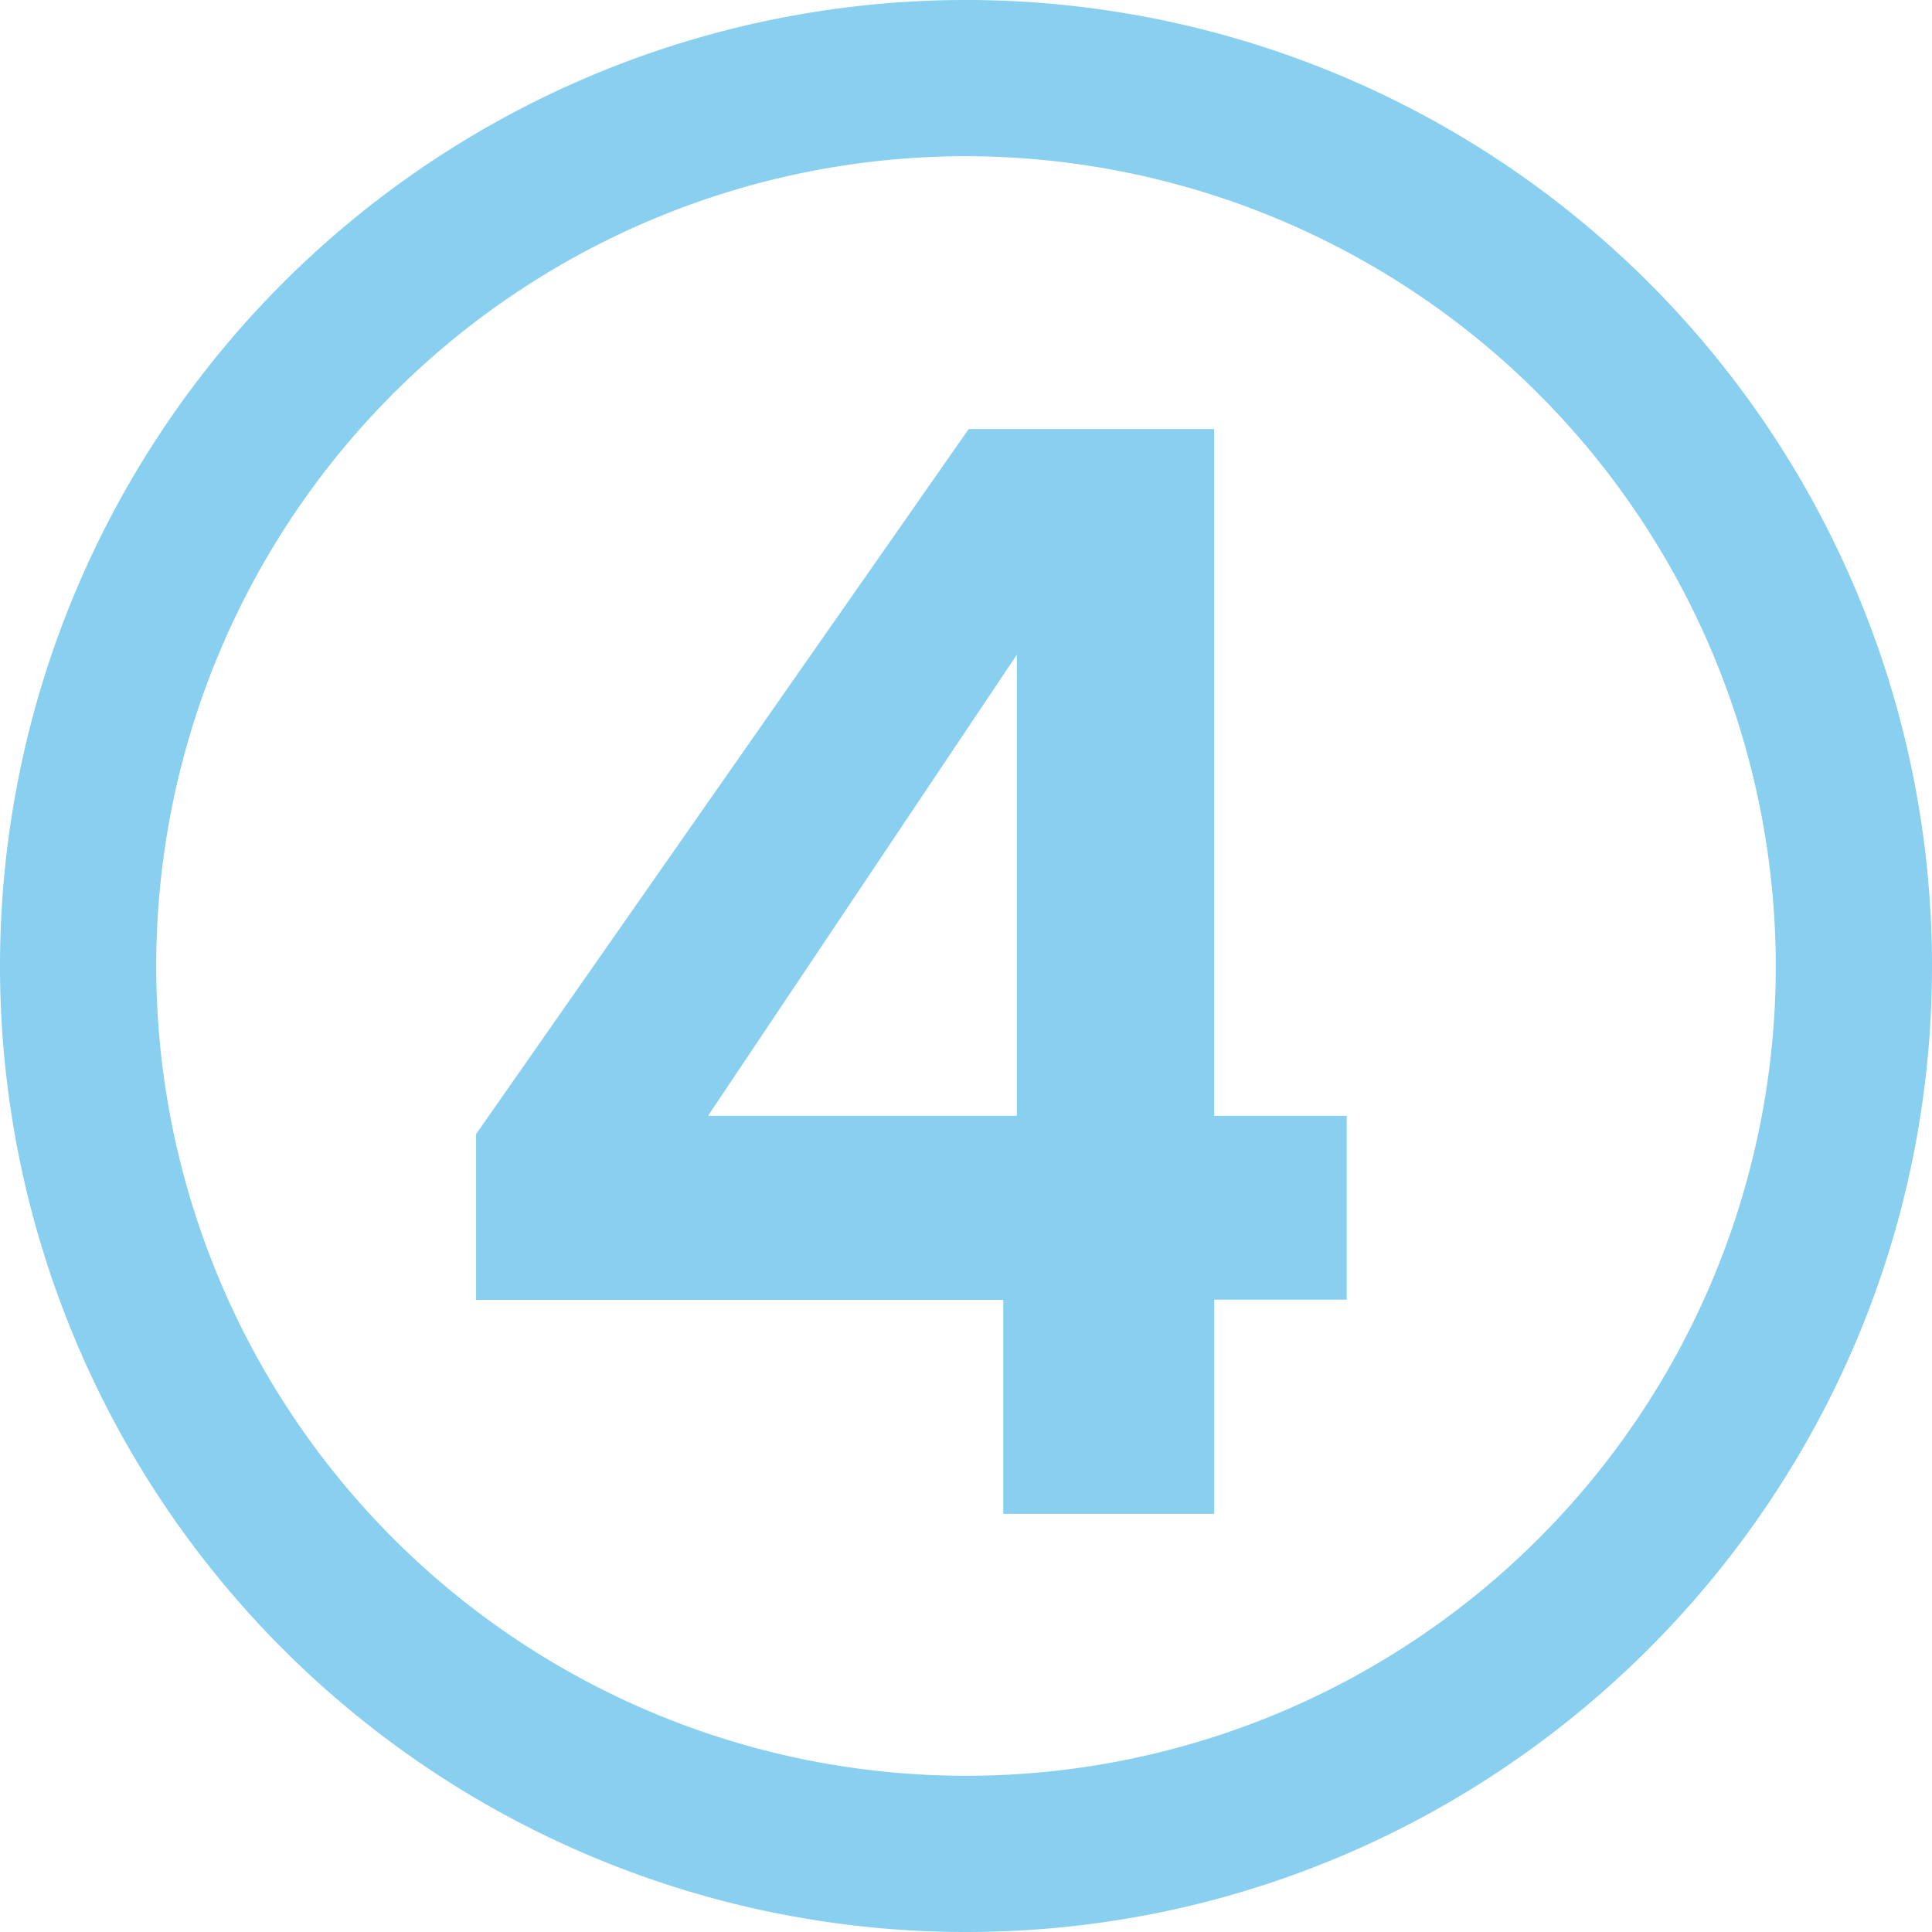
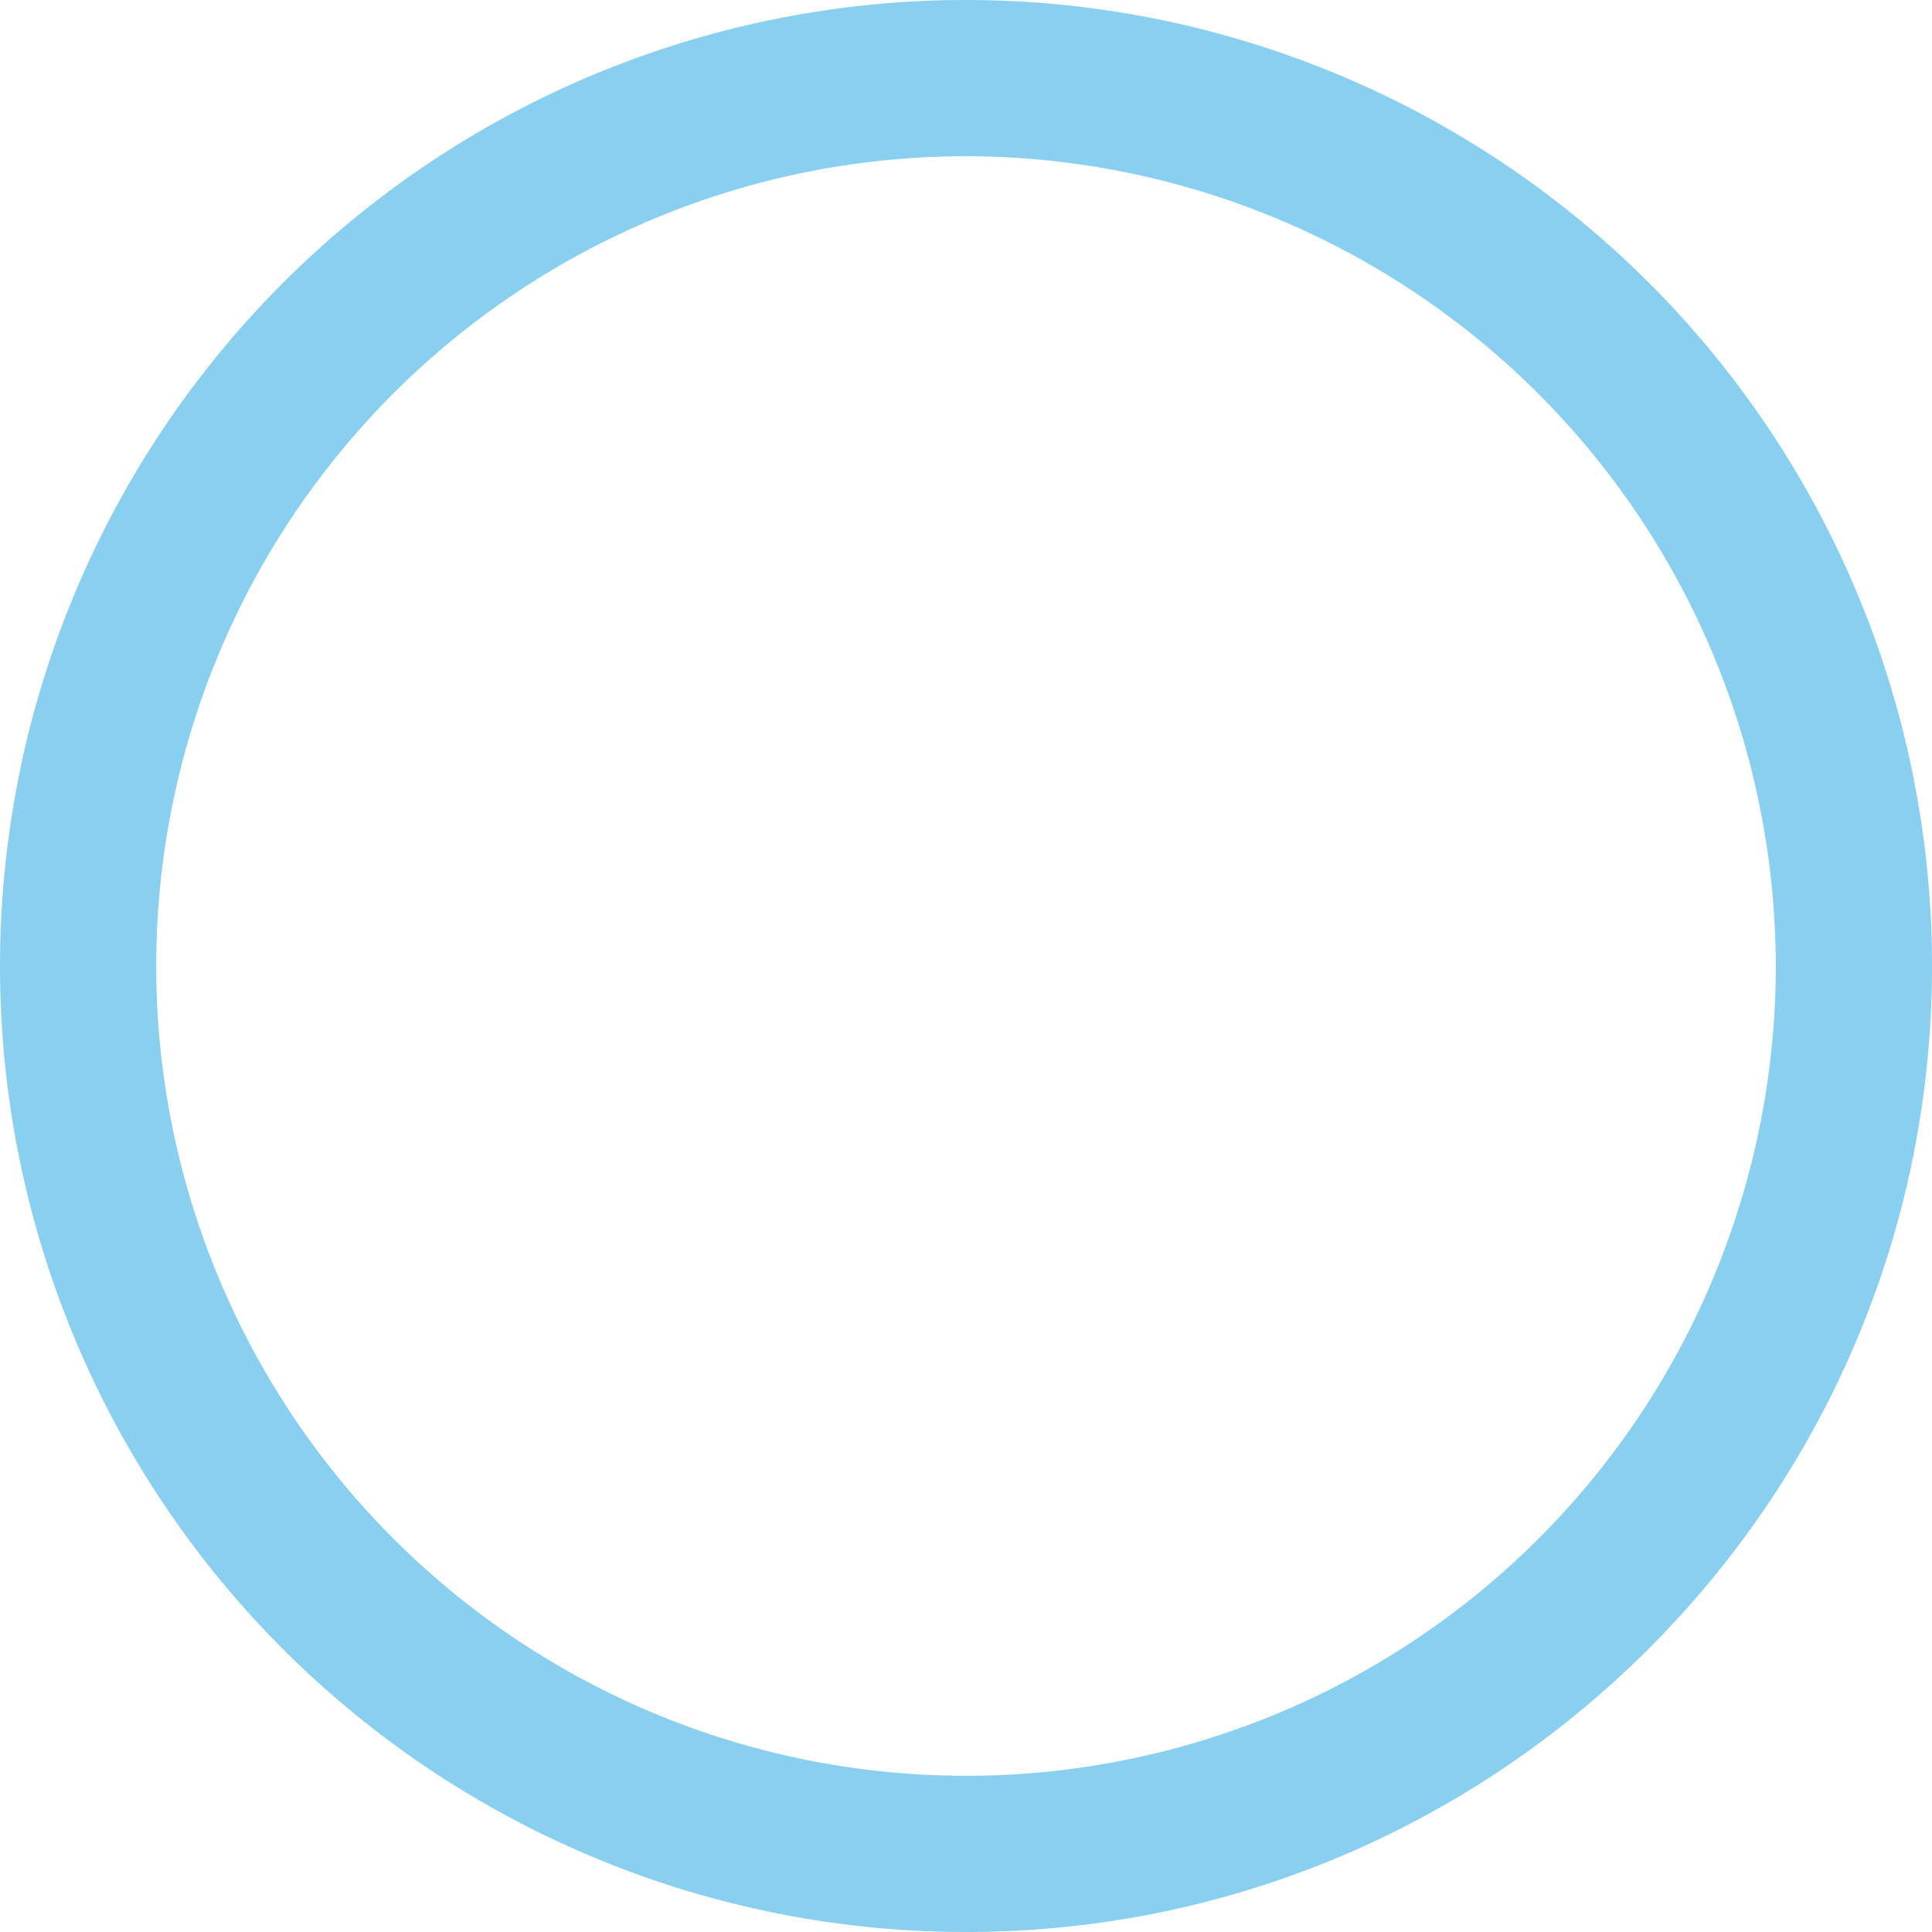
<svg xmlns="http://www.w3.org/2000/svg" viewBox="0 0 259.72 259.72">
  <defs>
    <style>.cls-1{fill:#89cff0;}</style>
  </defs>
  <title>4</title>
  <g data-name="Layer 2" id="Layer_2">
    <g data-name="Layer 1" id="Layer_1-2">
-       <path d="M134.87,174.74H64V152.46l66.22-94.78h33V150h17.82v24.71H163.23V203.5H134.87ZM136.7,150v-62L95.18,150Z" class="cls-1" />
      <path d="M129.86,259.72A129.86,129.86,0,1,1,259.72,129.86C259.72,201.46,201.46,259.72,129.86,259.72Zm0-238.72A108.86,108.86,0,1,0,238.72,129.86,109,109,0,0,0,129.86,21Z" class="cls-1" />
    </g>
  </g>
</svg>